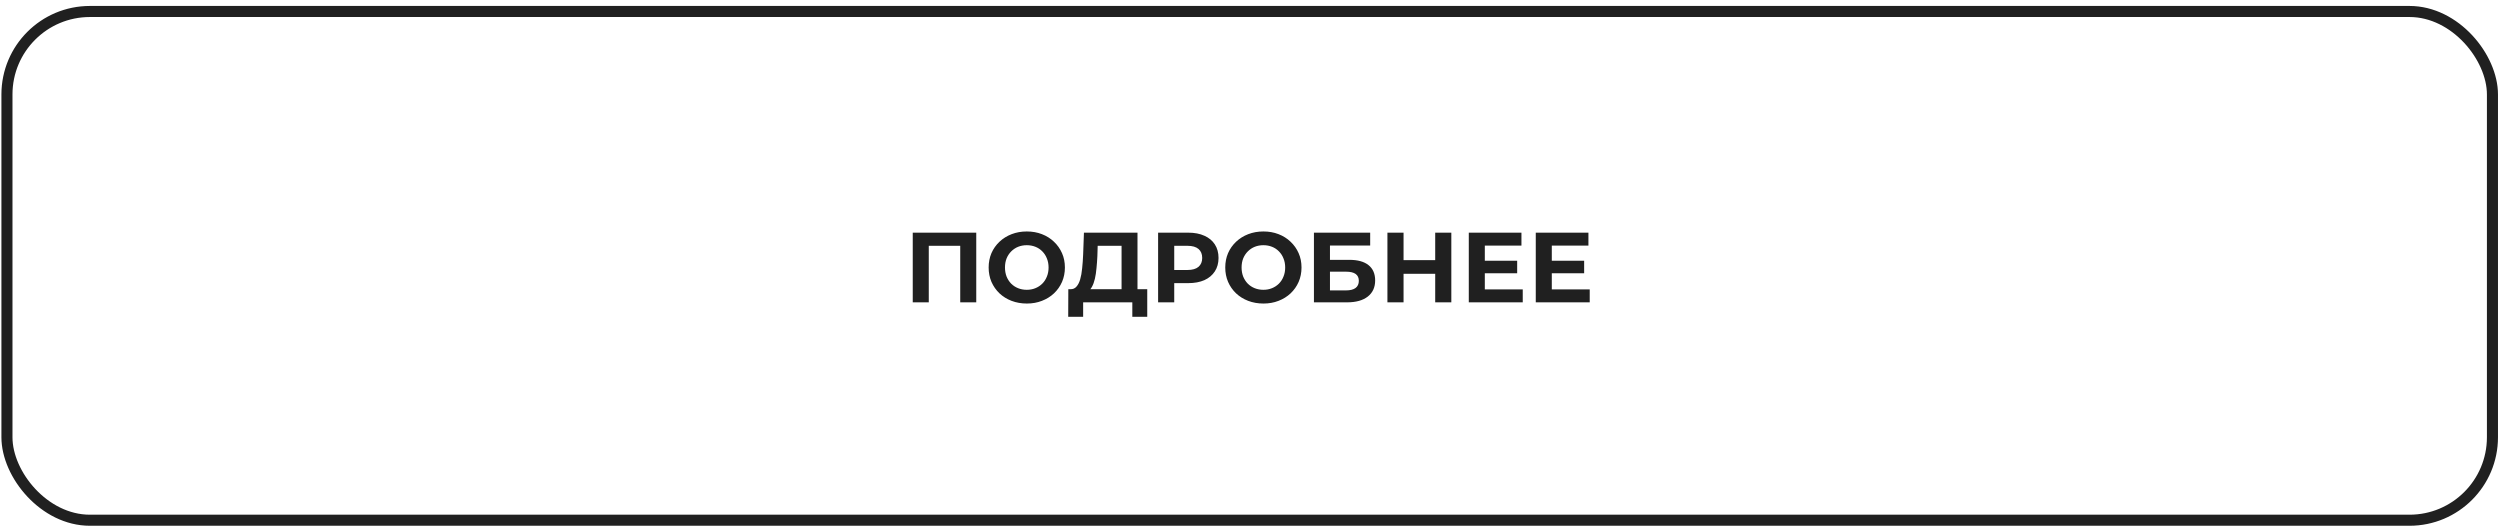
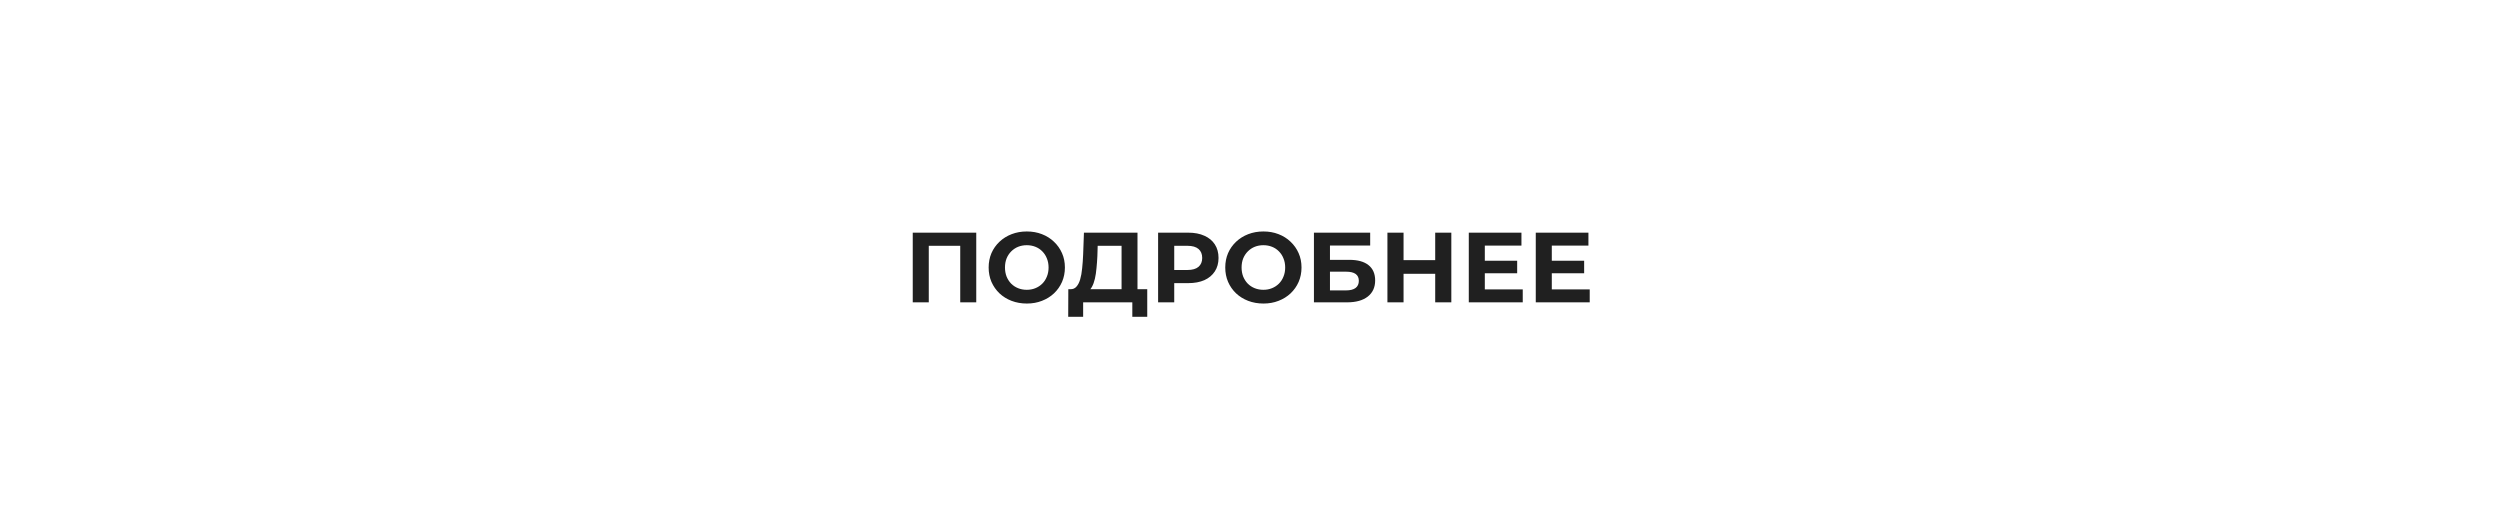
<svg xmlns="http://www.w3.org/2000/svg" width="337" height="71" viewBox="0 0 337 71" fill="none">
-   <rect x="0.937" y="1.548" width="335.045" height="68.579" rx="11.182" stroke="#202020" stroke-width="1.491" />
  <path d="M123.038 40.756V31.363H131.599V40.756H129.439V32.637L129.936 33.134H124.702L125.199 32.637V40.756H123.038ZM138.423 40.917C137.681 40.917 136.992 40.796 136.357 40.554C135.73 40.313 135.185 39.973 134.72 39.535C134.263 39.096 133.905 38.582 133.646 37.991C133.396 37.401 133.27 36.757 133.27 36.059C133.27 35.361 133.396 34.717 133.646 34.127C133.905 33.536 134.268 33.022 134.733 32.584C135.198 32.145 135.744 31.805 136.37 31.564C136.996 31.322 137.676 31.202 138.41 31.202C139.152 31.202 139.832 31.322 140.449 31.564C141.075 31.805 141.617 32.145 142.073 32.584C142.538 33.022 142.9 33.536 143.16 34.127C143.419 34.708 143.549 35.352 143.549 36.059C143.549 36.757 143.419 37.405 143.16 38.005C142.9 38.595 142.538 39.11 142.073 39.548C141.617 39.977 141.075 40.313 140.449 40.554C139.832 40.796 139.157 40.917 138.423 40.917ZM138.41 39.065C138.83 39.065 139.215 38.993 139.564 38.85C139.921 38.707 140.234 38.501 140.503 38.233C140.771 37.965 140.977 37.647 141.12 37.28C141.272 36.913 141.348 36.506 141.348 36.059C141.348 35.612 141.272 35.205 141.12 34.838C140.977 34.471 140.771 34.154 140.503 33.885C140.243 33.617 139.935 33.411 139.577 33.268C139.219 33.125 138.83 33.053 138.41 33.053C137.989 33.053 137.6 33.125 137.242 33.268C136.893 33.411 136.585 33.617 136.316 33.885C136.048 34.154 135.838 34.471 135.686 34.838C135.543 35.205 135.471 35.612 135.471 36.059C135.471 36.497 135.543 36.904 135.686 37.28C135.838 37.647 136.043 37.965 136.303 38.233C136.571 38.501 136.884 38.707 137.242 38.85C137.6 38.993 137.989 39.065 138.41 39.065ZM151.187 39.789V33.134H147.967L147.927 34.503C147.9 35.084 147.86 35.634 147.806 36.153C147.761 36.672 147.69 37.146 147.591 37.575C147.493 37.996 147.363 38.354 147.202 38.649C147.05 38.944 146.858 39.154 146.625 39.279L144.304 38.984C144.626 38.993 144.89 38.882 145.096 38.649C145.31 38.416 145.48 38.09 145.605 37.669C145.731 37.24 145.82 36.739 145.874 36.166C145.936 35.594 145.981 34.972 146.008 34.301L146.115 31.363H153.334V39.789H151.187ZM143.995 42.701L144.009 38.984H154.649V42.701H152.637V40.756H146.008V42.701H143.995ZM156.113 40.756V31.363H160.179C161.019 31.363 161.744 31.501 162.352 31.779C162.961 32.047 163.43 32.436 163.761 32.946C164.092 33.456 164.258 34.064 164.258 34.771C164.258 35.469 164.092 36.072 163.761 36.582C163.43 37.092 162.961 37.486 162.352 37.763C161.744 38.032 161.019 38.166 160.179 38.166H157.32L158.287 37.186V40.756H156.113ZM158.287 37.428L157.32 36.395H160.058C160.729 36.395 161.23 36.251 161.561 35.965C161.892 35.679 162.057 35.281 162.057 34.771C162.057 34.252 161.892 33.849 161.561 33.563C161.23 33.277 160.729 33.134 160.058 33.134H157.32L158.287 32.101V37.428ZM170.318 40.917C169.575 40.917 168.887 40.796 168.251 40.554C167.625 40.313 167.08 39.973 166.614 39.535C166.158 39.096 165.8 38.582 165.541 37.991C165.29 37.401 165.165 36.757 165.165 36.059C165.165 35.361 165.29 34.717 165.541 34.127C165.8 33.536 166.163 33.022 166.628 32.584C167.093 32.145 167.639 31.805 168.265 31.564C168.891 31.322 169.571 31.202 170.305 31.202C171.047 31.202 171.727 31.322 172.344 31.564C172.97 31.805 173.512 32.145 173.968 32.584C174.433 33.022 174.795 33.536 175.055 34.127C175.314 34.708 175.444 35.352 175.444 36.059C175.444 36.757 175.314 37.405 175.055 38.005C174.795 38.595 174.433 39.11 173.968 39.548C173.512 39.977 172.97 40.313 172.344 40.554C171.727 40.796 171.051 40.917 170.318 40.917ZM170.305 39.065C170.725 39.065 171.11 38.993 171.458 38.85C171.816 38.707 172.129 38.501 172.398 38.233C172.666 37.965 172.872 37.647 173.015 37.28C173.167 36.913 173.243 36.506 173.243 36.059C173.243 35.612 173.167 35.205 173.015 34.838C172.872 34.471 172.666 34.154 172.398 33.885C172.138 33.617 171.83 33.411 171.472 33.268C171.114 33.125 170.725 33.053 170.305 33.053C169.884 33.053 169.495 33.125 169.137 33.268C168.788 33.411 168.48 33.617 168.211 33.885C167.943 34.154 167.733 34.471 167.581 34.838C167.437 35.205 167.366 35.612 167.366 36.059C167.366 36.497 167.437 36.904 167.581 37.28C167.733 37.647 167.938 37.965 168.198 38.233C168.466 38.501 168.779 38.707 169.137 38.85C169.495 38.993 169.884 39.065 170.305 39.065ZM177.118 40.756V31.363H184.7V33.094H179.279V35.026H181.882C183.018 35.026 183.881 35.263 184.472 35.737C185.071 36.211 185.371 36.9 185.371 37.803C185.371 38.734 185.04 39.458 184.378 39.977C183.716 40.496 182.781 40.756 181.573 40.756H177.118ZM179.279 39.145H181.452C182.007 39.145 182.432 39.038 182.727 38.823C183.022 38.6 183.17 38.278 183.17 37.857C183.17 37.034 182.598 36.623 181.452 36.623H179.279V39.145ZM193.466 31.363H195.639V40.756H193.466V31.363ZM189.199 40.756H187.025V31.363H189.199V40.756ZM193.627 36.904H189.038V35.066H193.627V36.904ZM199.992 35.147H204.514V36.837H199.992V35.147ZM200.153 39.011H205.266V40.756H197.993V31.363H205.091V33.107H200.153V39.011ZM209.021 35.147H213.543V36.837H209.021V35.147ZM209.182 39.011H214.294V40.756H207.021V31.363H214.12V33.107H209.182V39.011Z" fill="#202020" />
</svg>